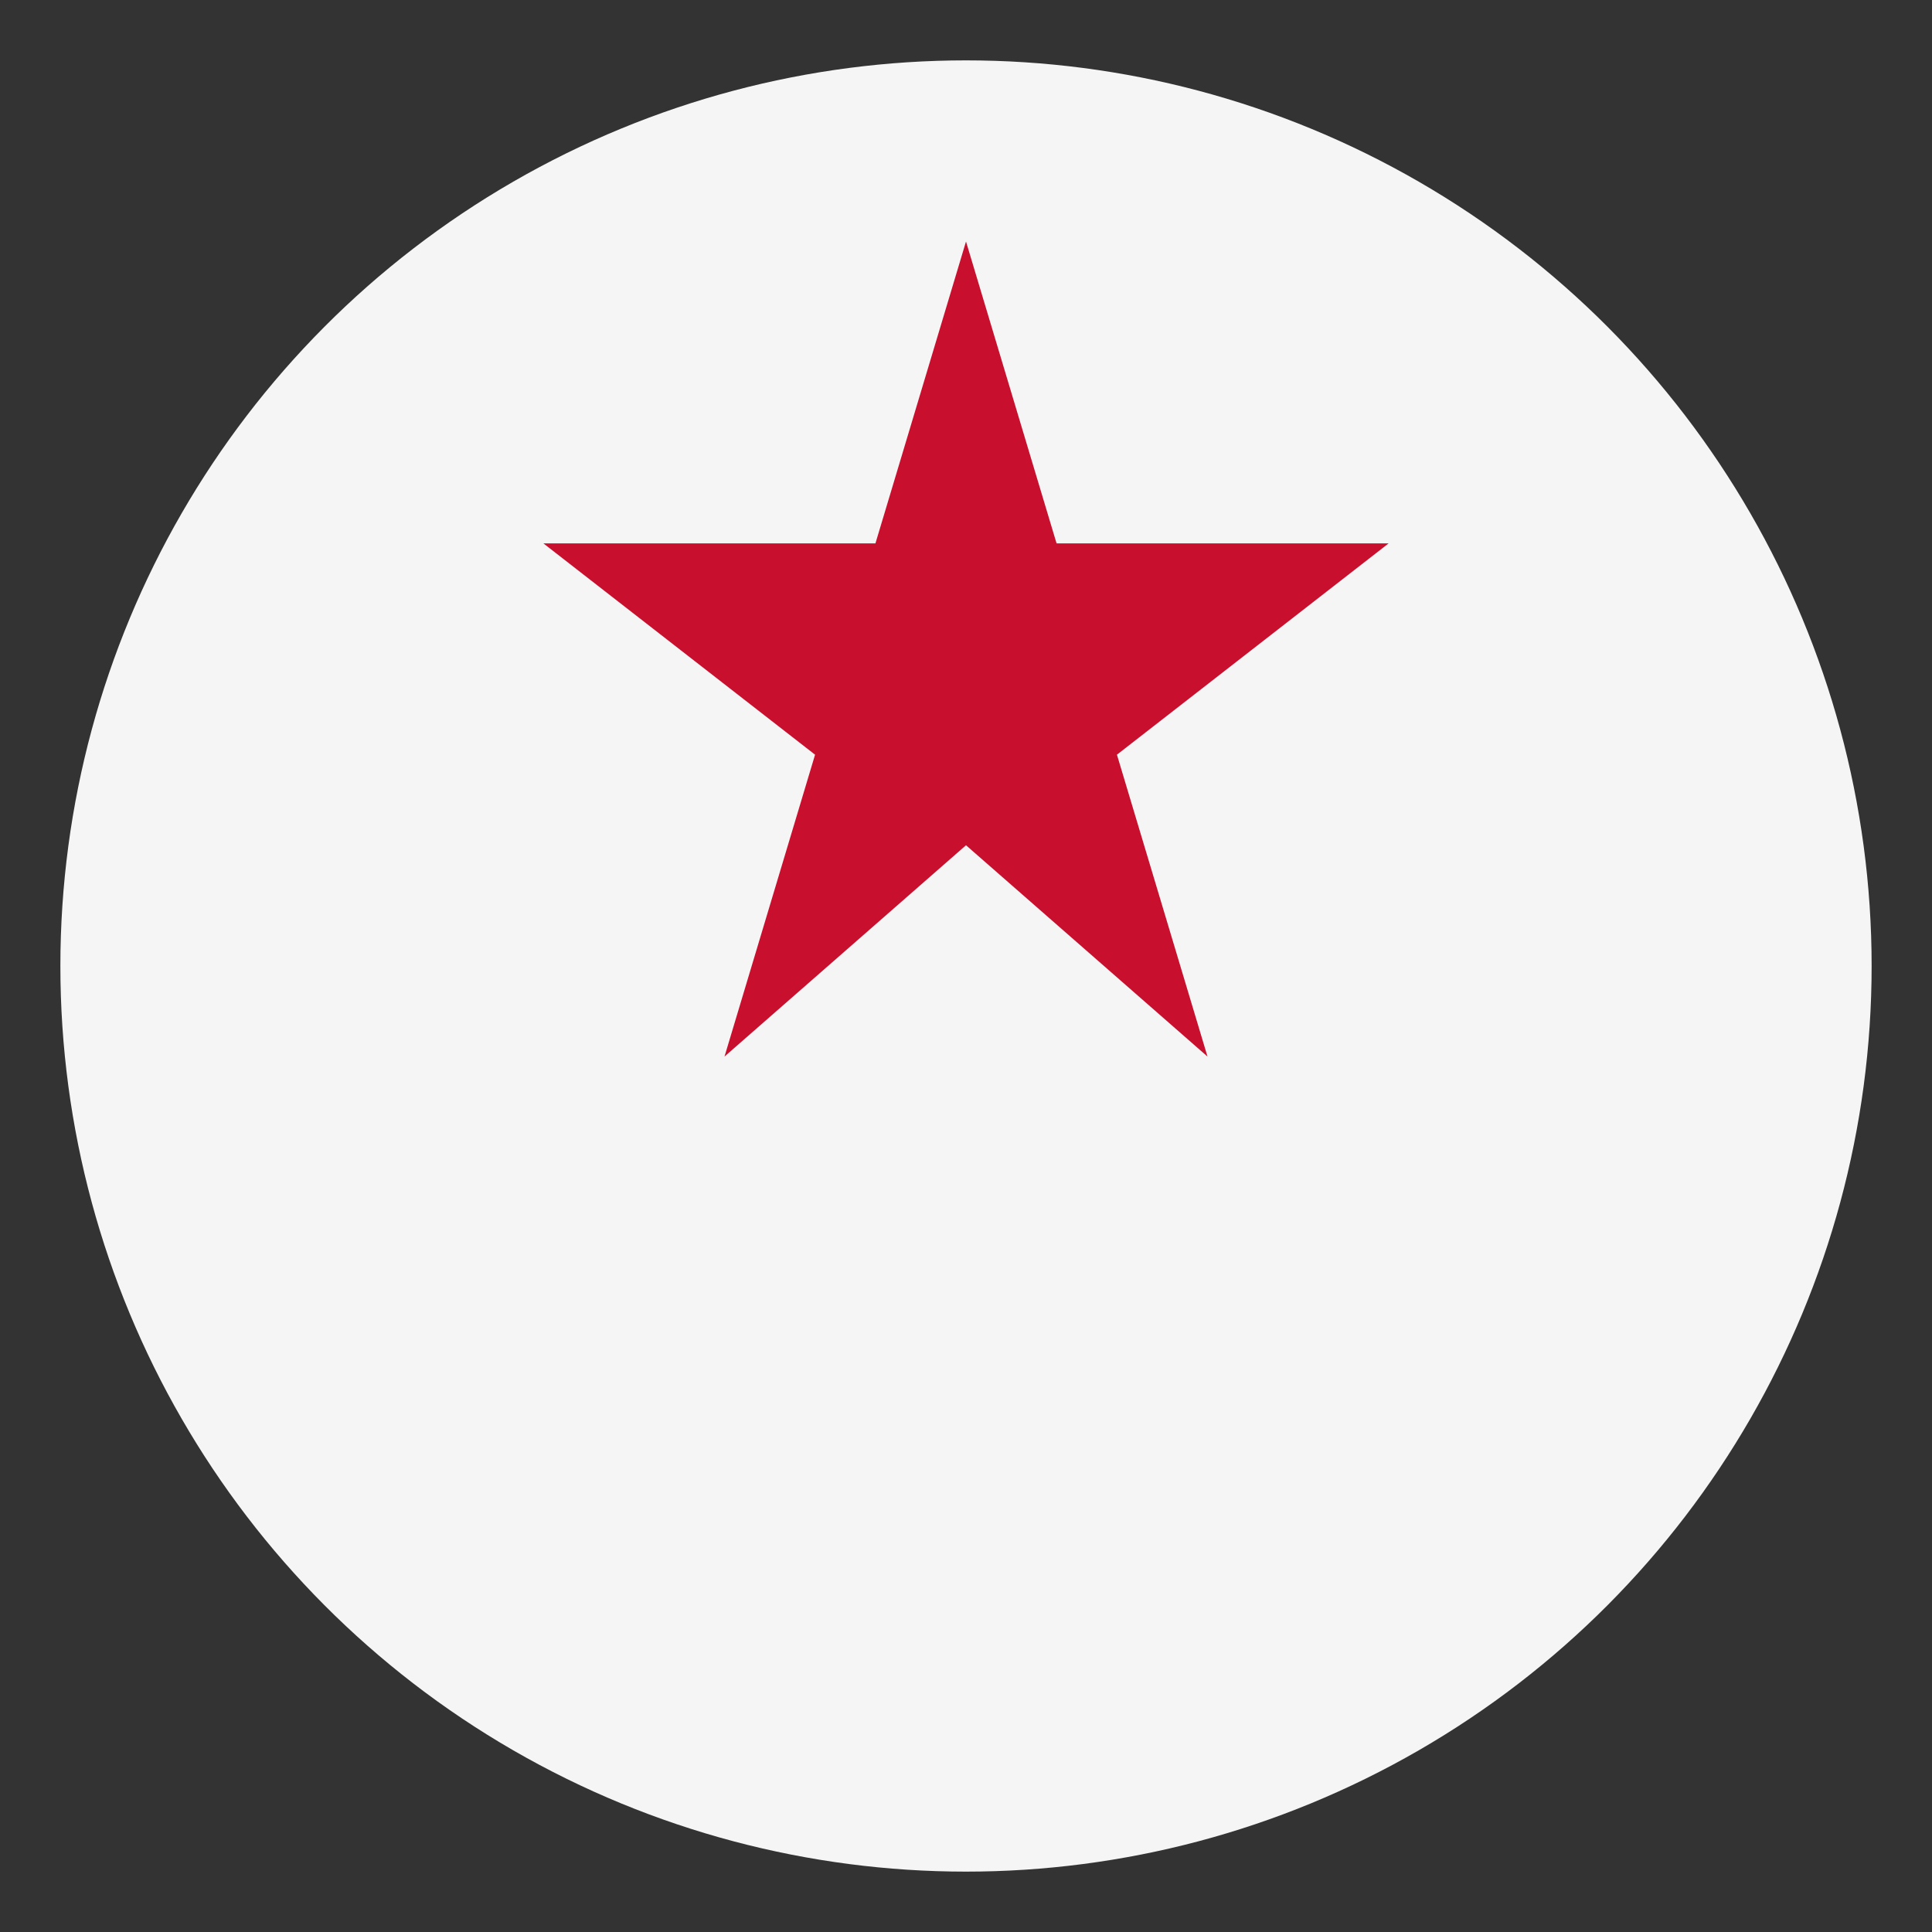
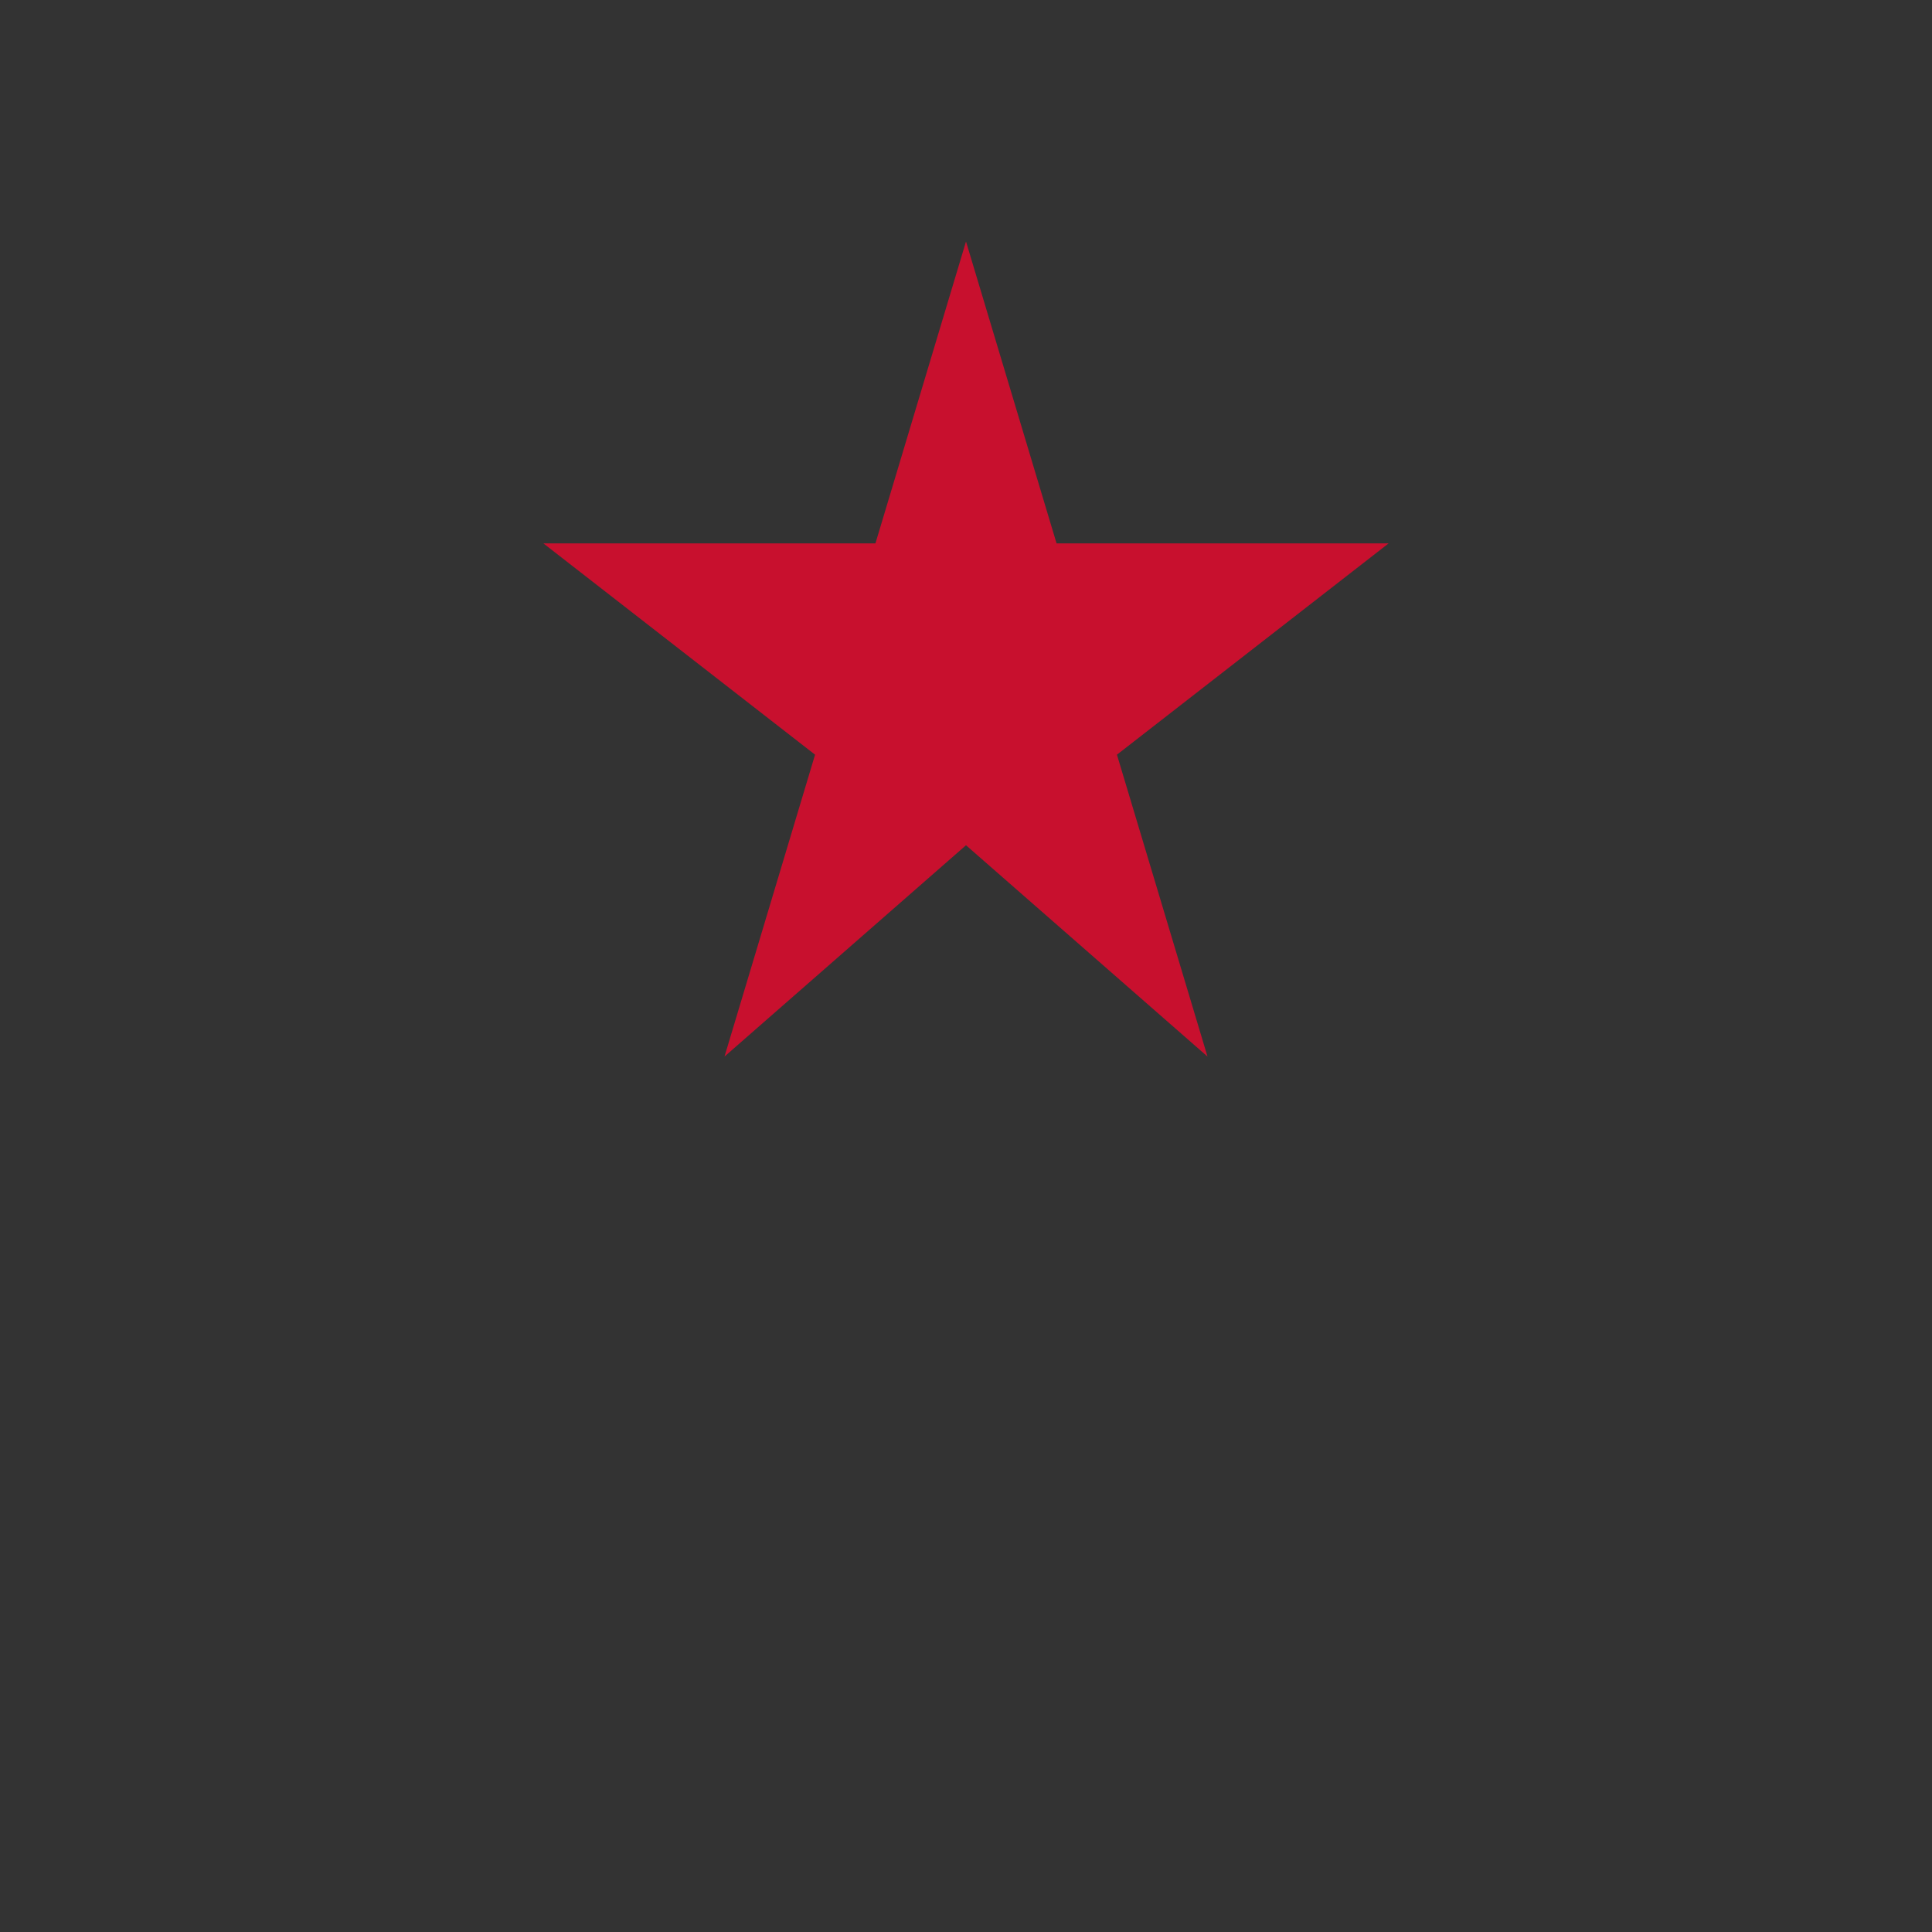
<svg xmlns="http://www.w3.org/2000/svg" viewBox="0 0 64 64" width="64" height="64">
  <rect x="0" y="0" width="64" height="64" fill="#333333" stroke="none" />
-   <circle cx="32" cy="32" r="30" fill="#F5F5F5" />
  <path d="M32,8 L35,18 L46,18 L37,25 L40,35 L32,28 L24,35 L27,25 L18,18 L29,18 Z" fill="#C8102E" />
</svg>